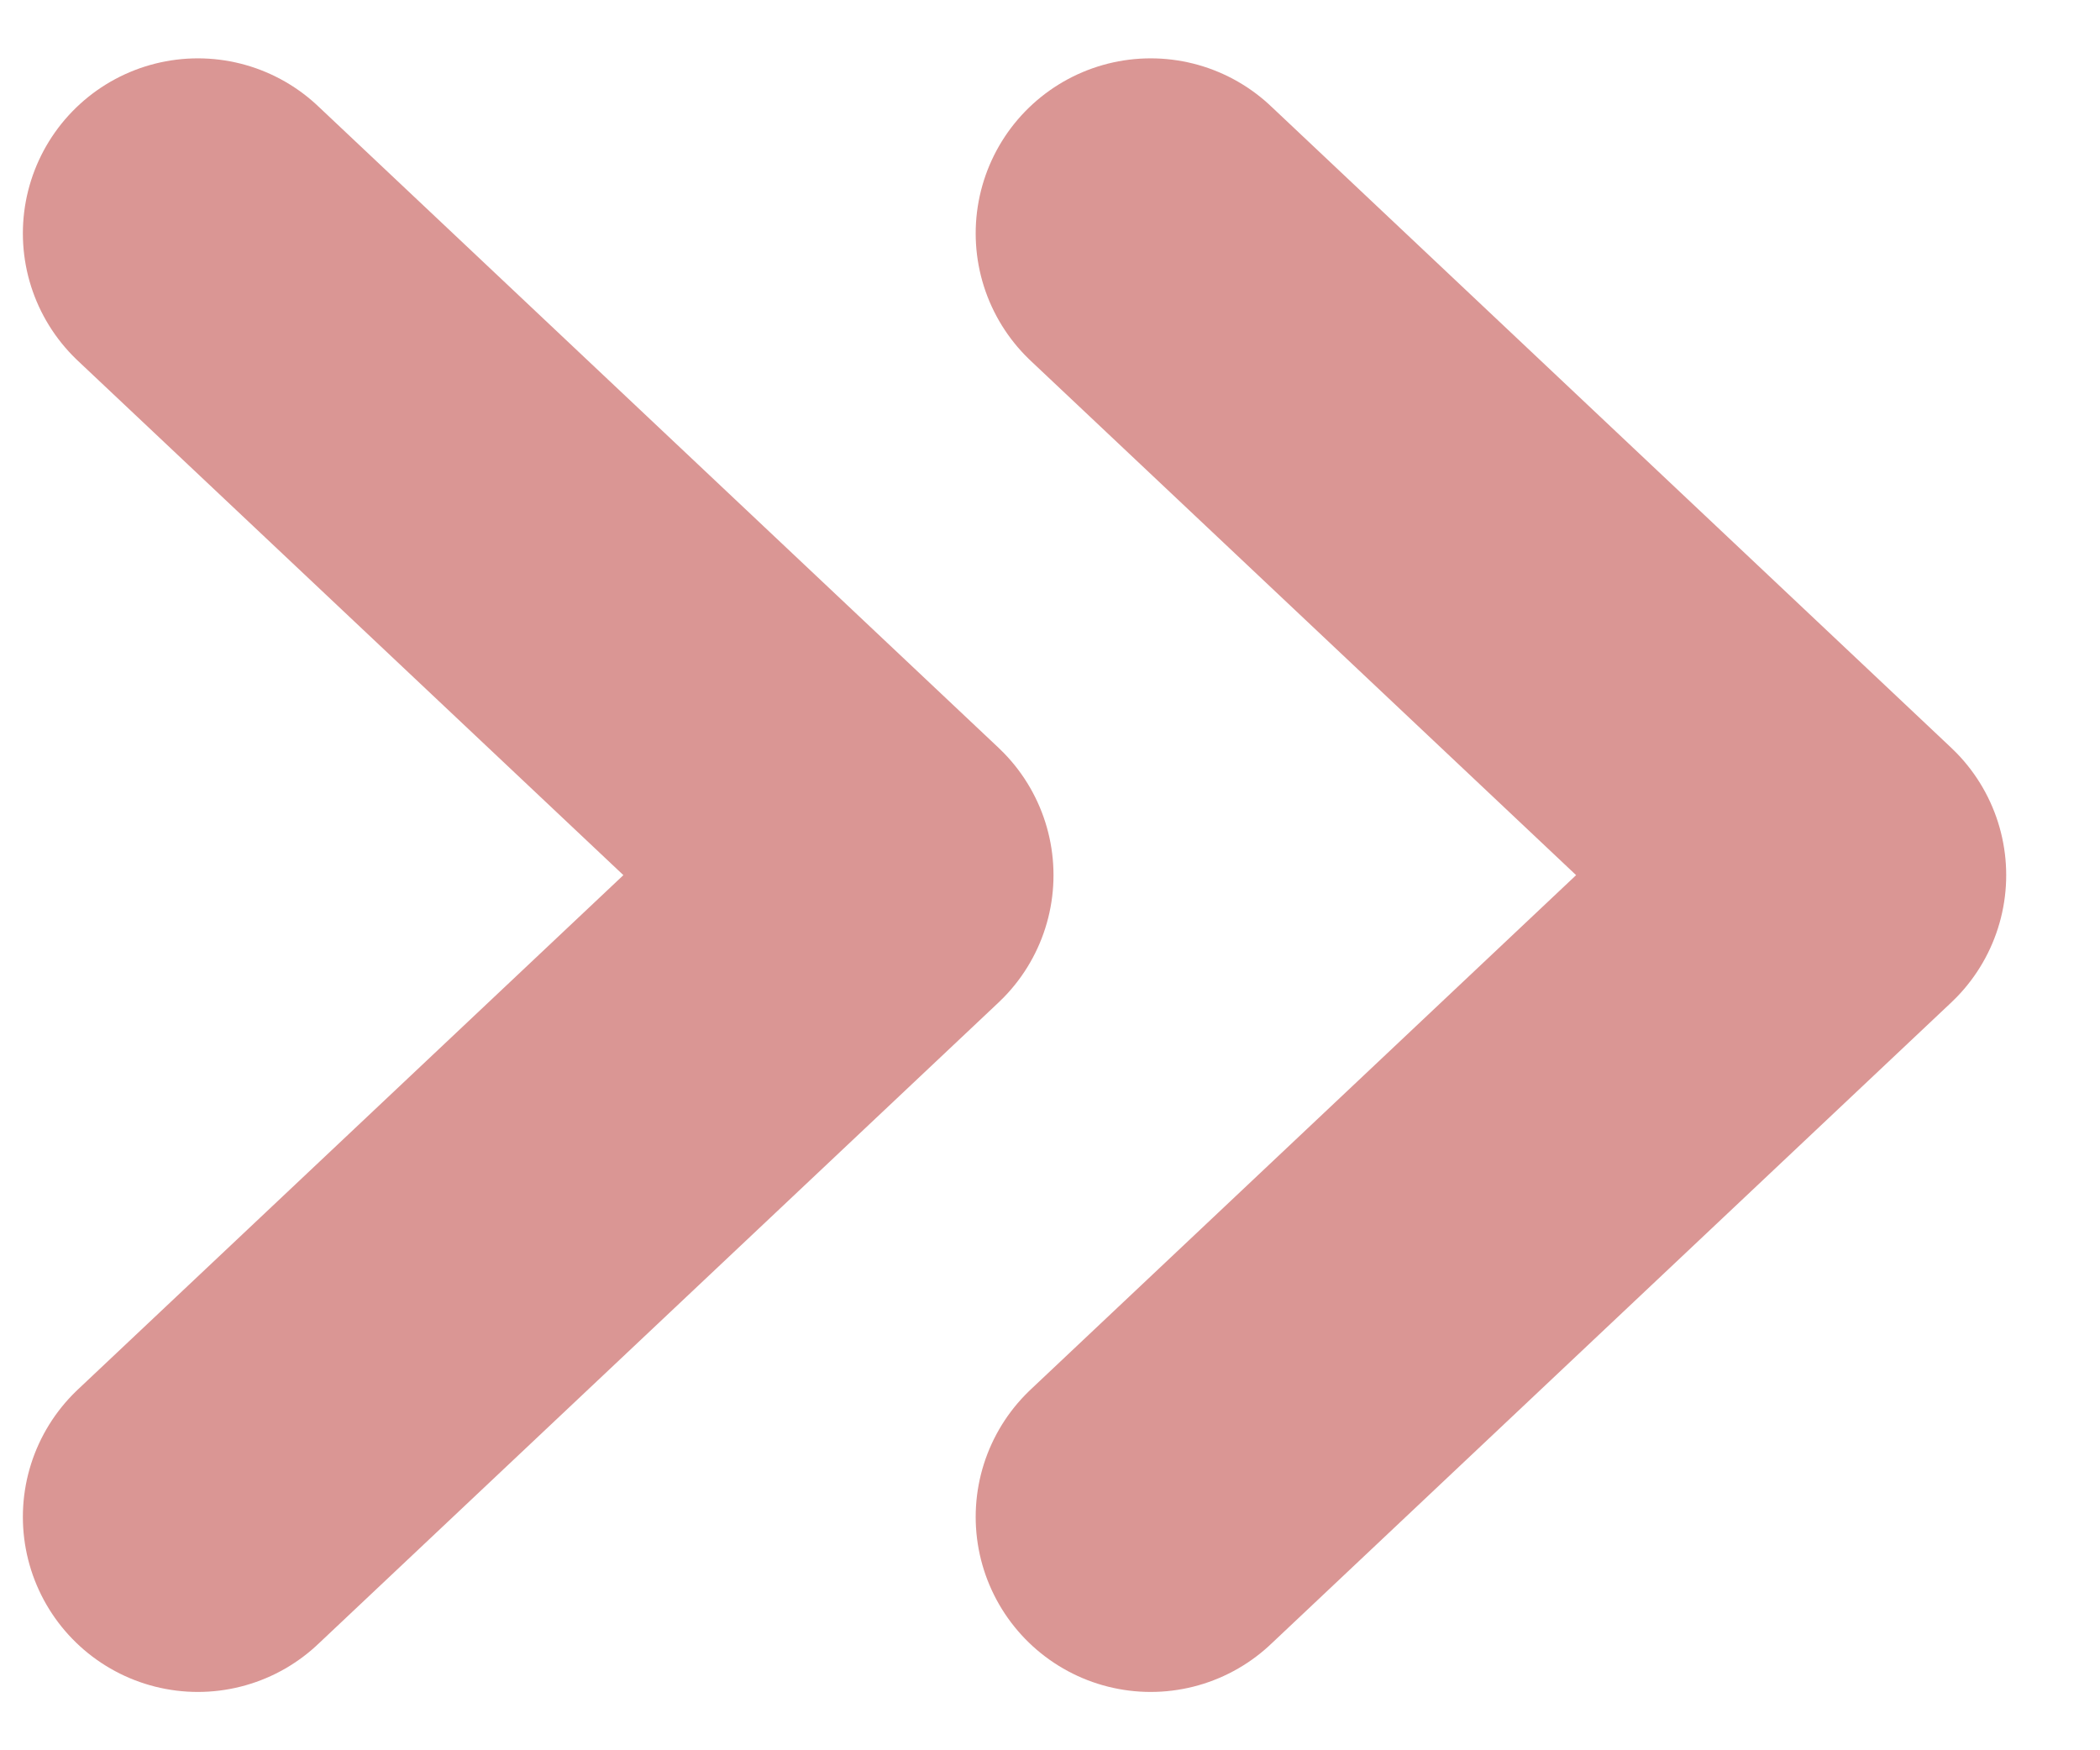
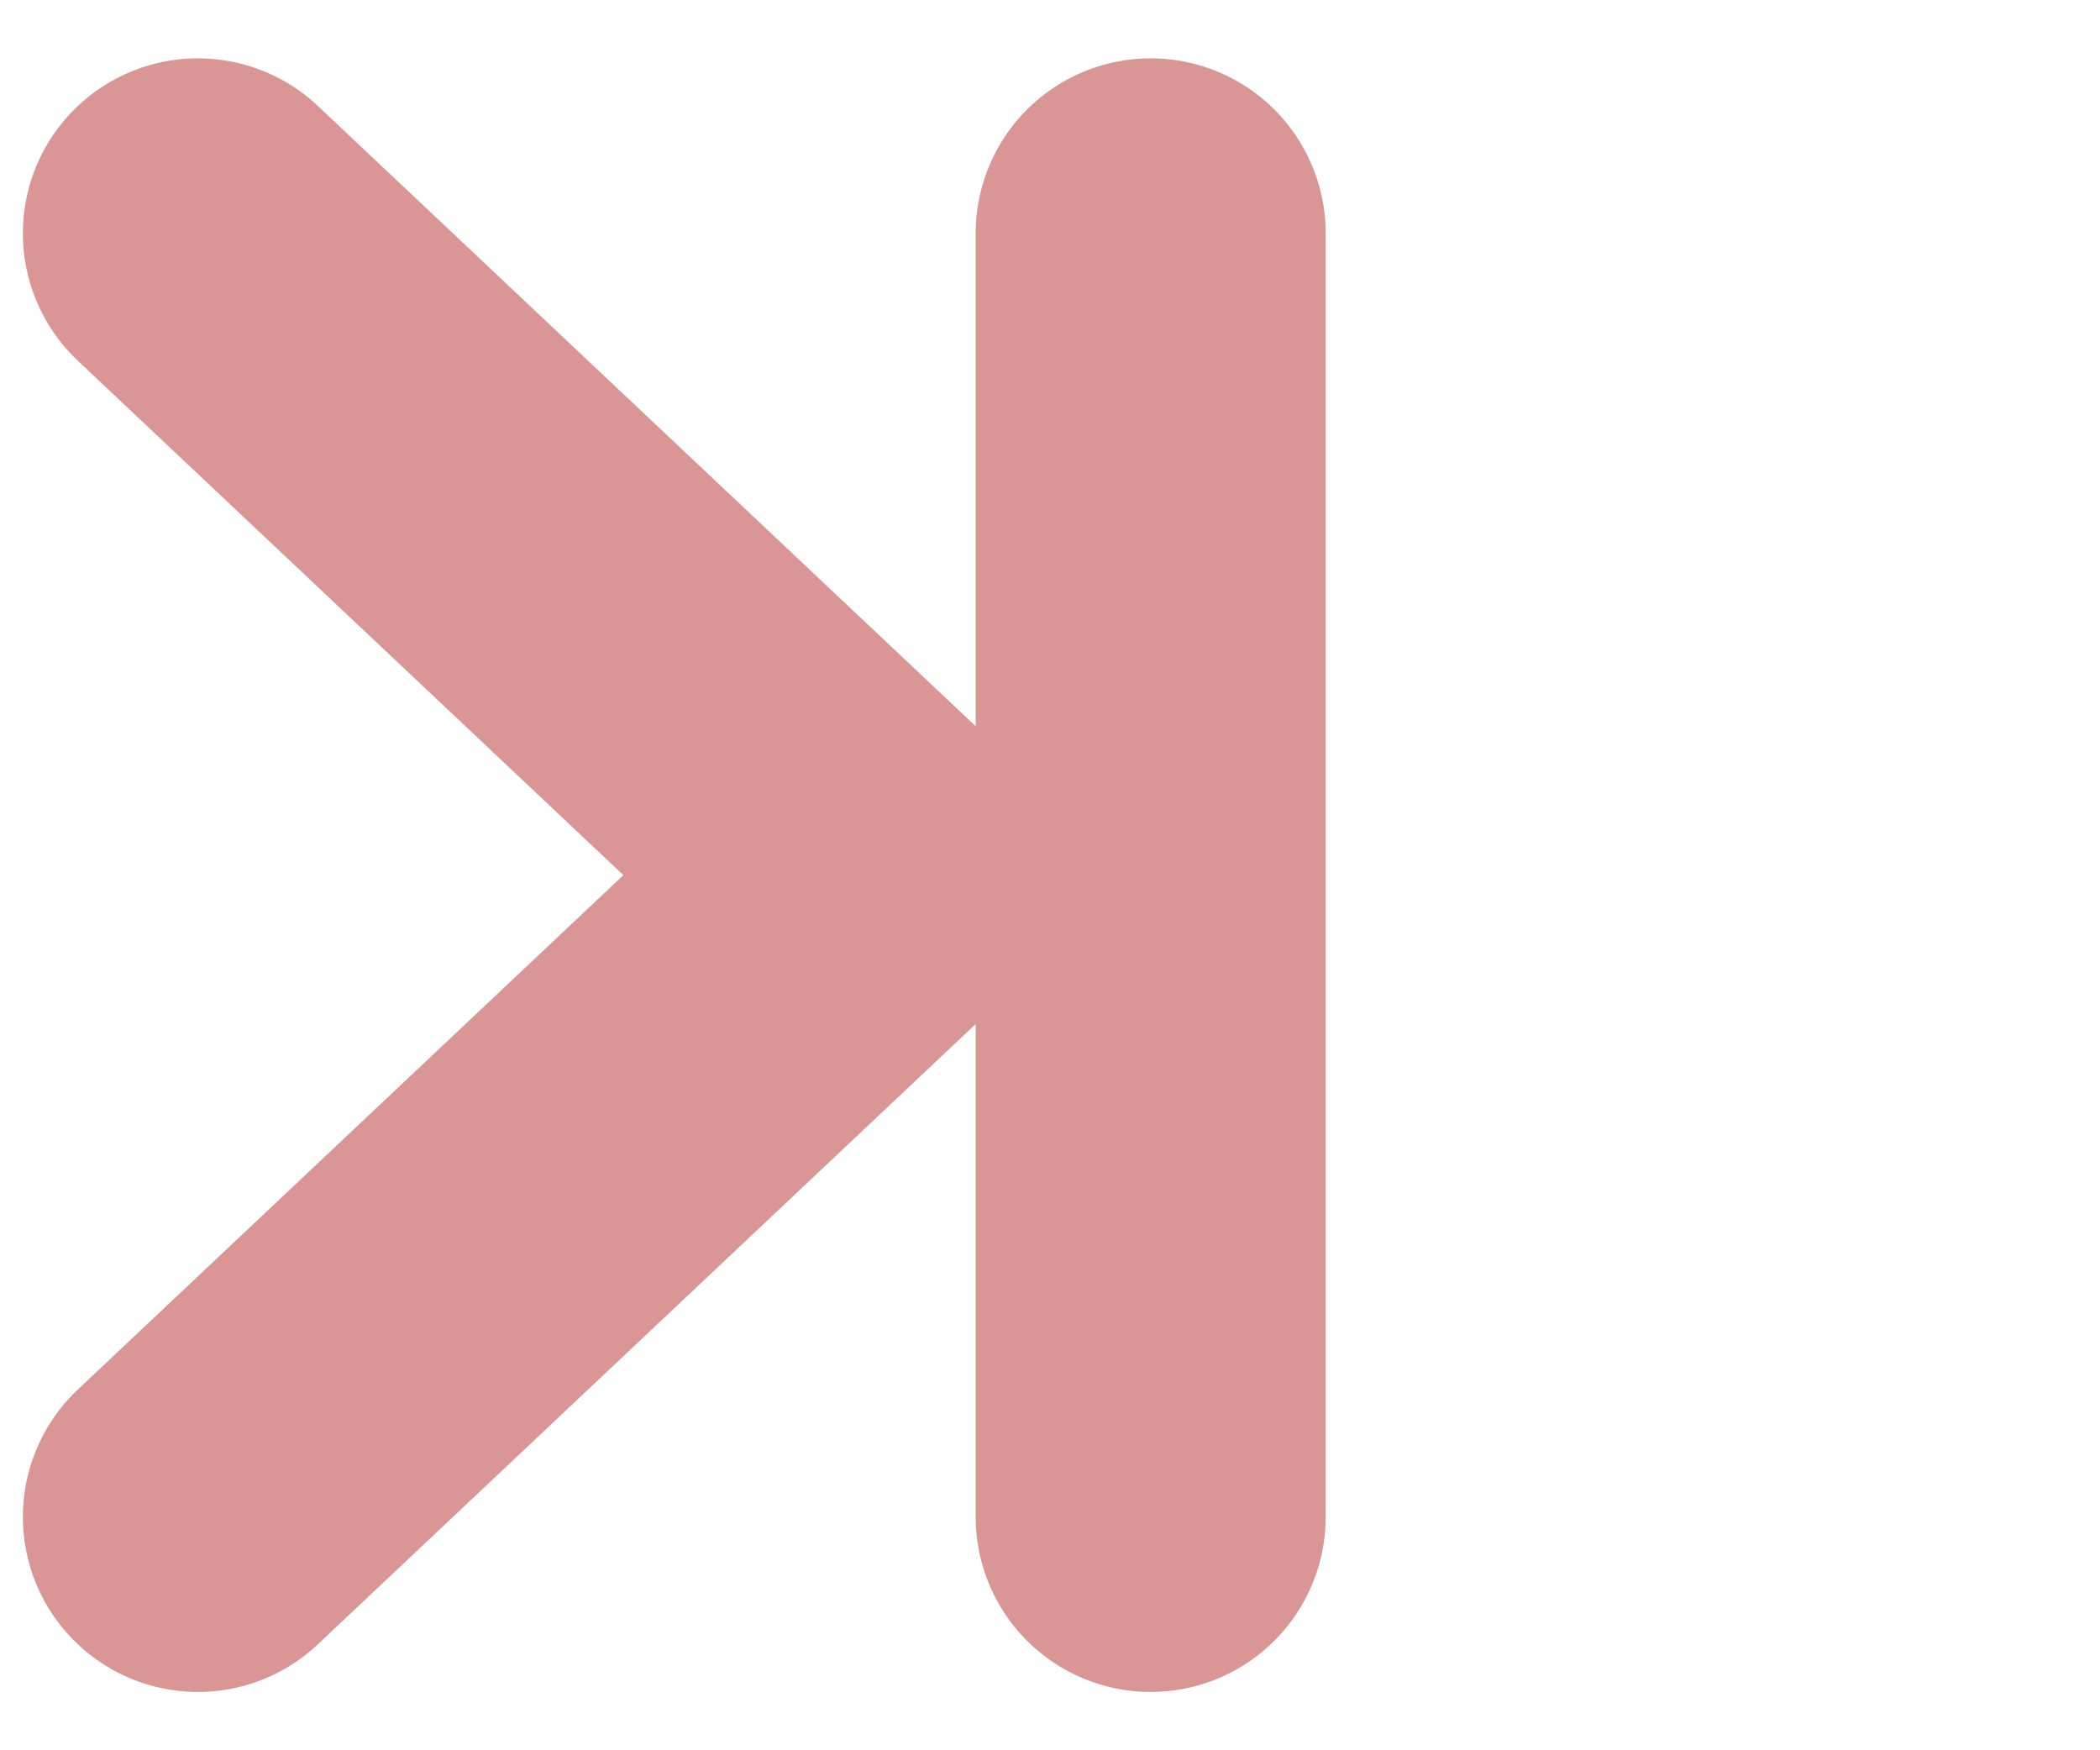
<svg xmlns="http://www.w3.org/2000/svg" width="18" height="15" viewBox="0 0 18 15" fill="none">
-   <path id="Vector" d="M1.696 2L7.53 7.5L1.696 13M9.863 2L15.696 7.5L9.863 13" stroke="#DA9694" stroke-width="3" stroke-linecap="round" stroke-linejoin="round" />
+   <path id="Vector" d="M1.696 2L7.53 7.5L1.696 13M9.863 2L9.863 13" stroke="#DA9694" stroke-width="3" stroke-linecap="round" stroke-linejoin="round" />
</svg>